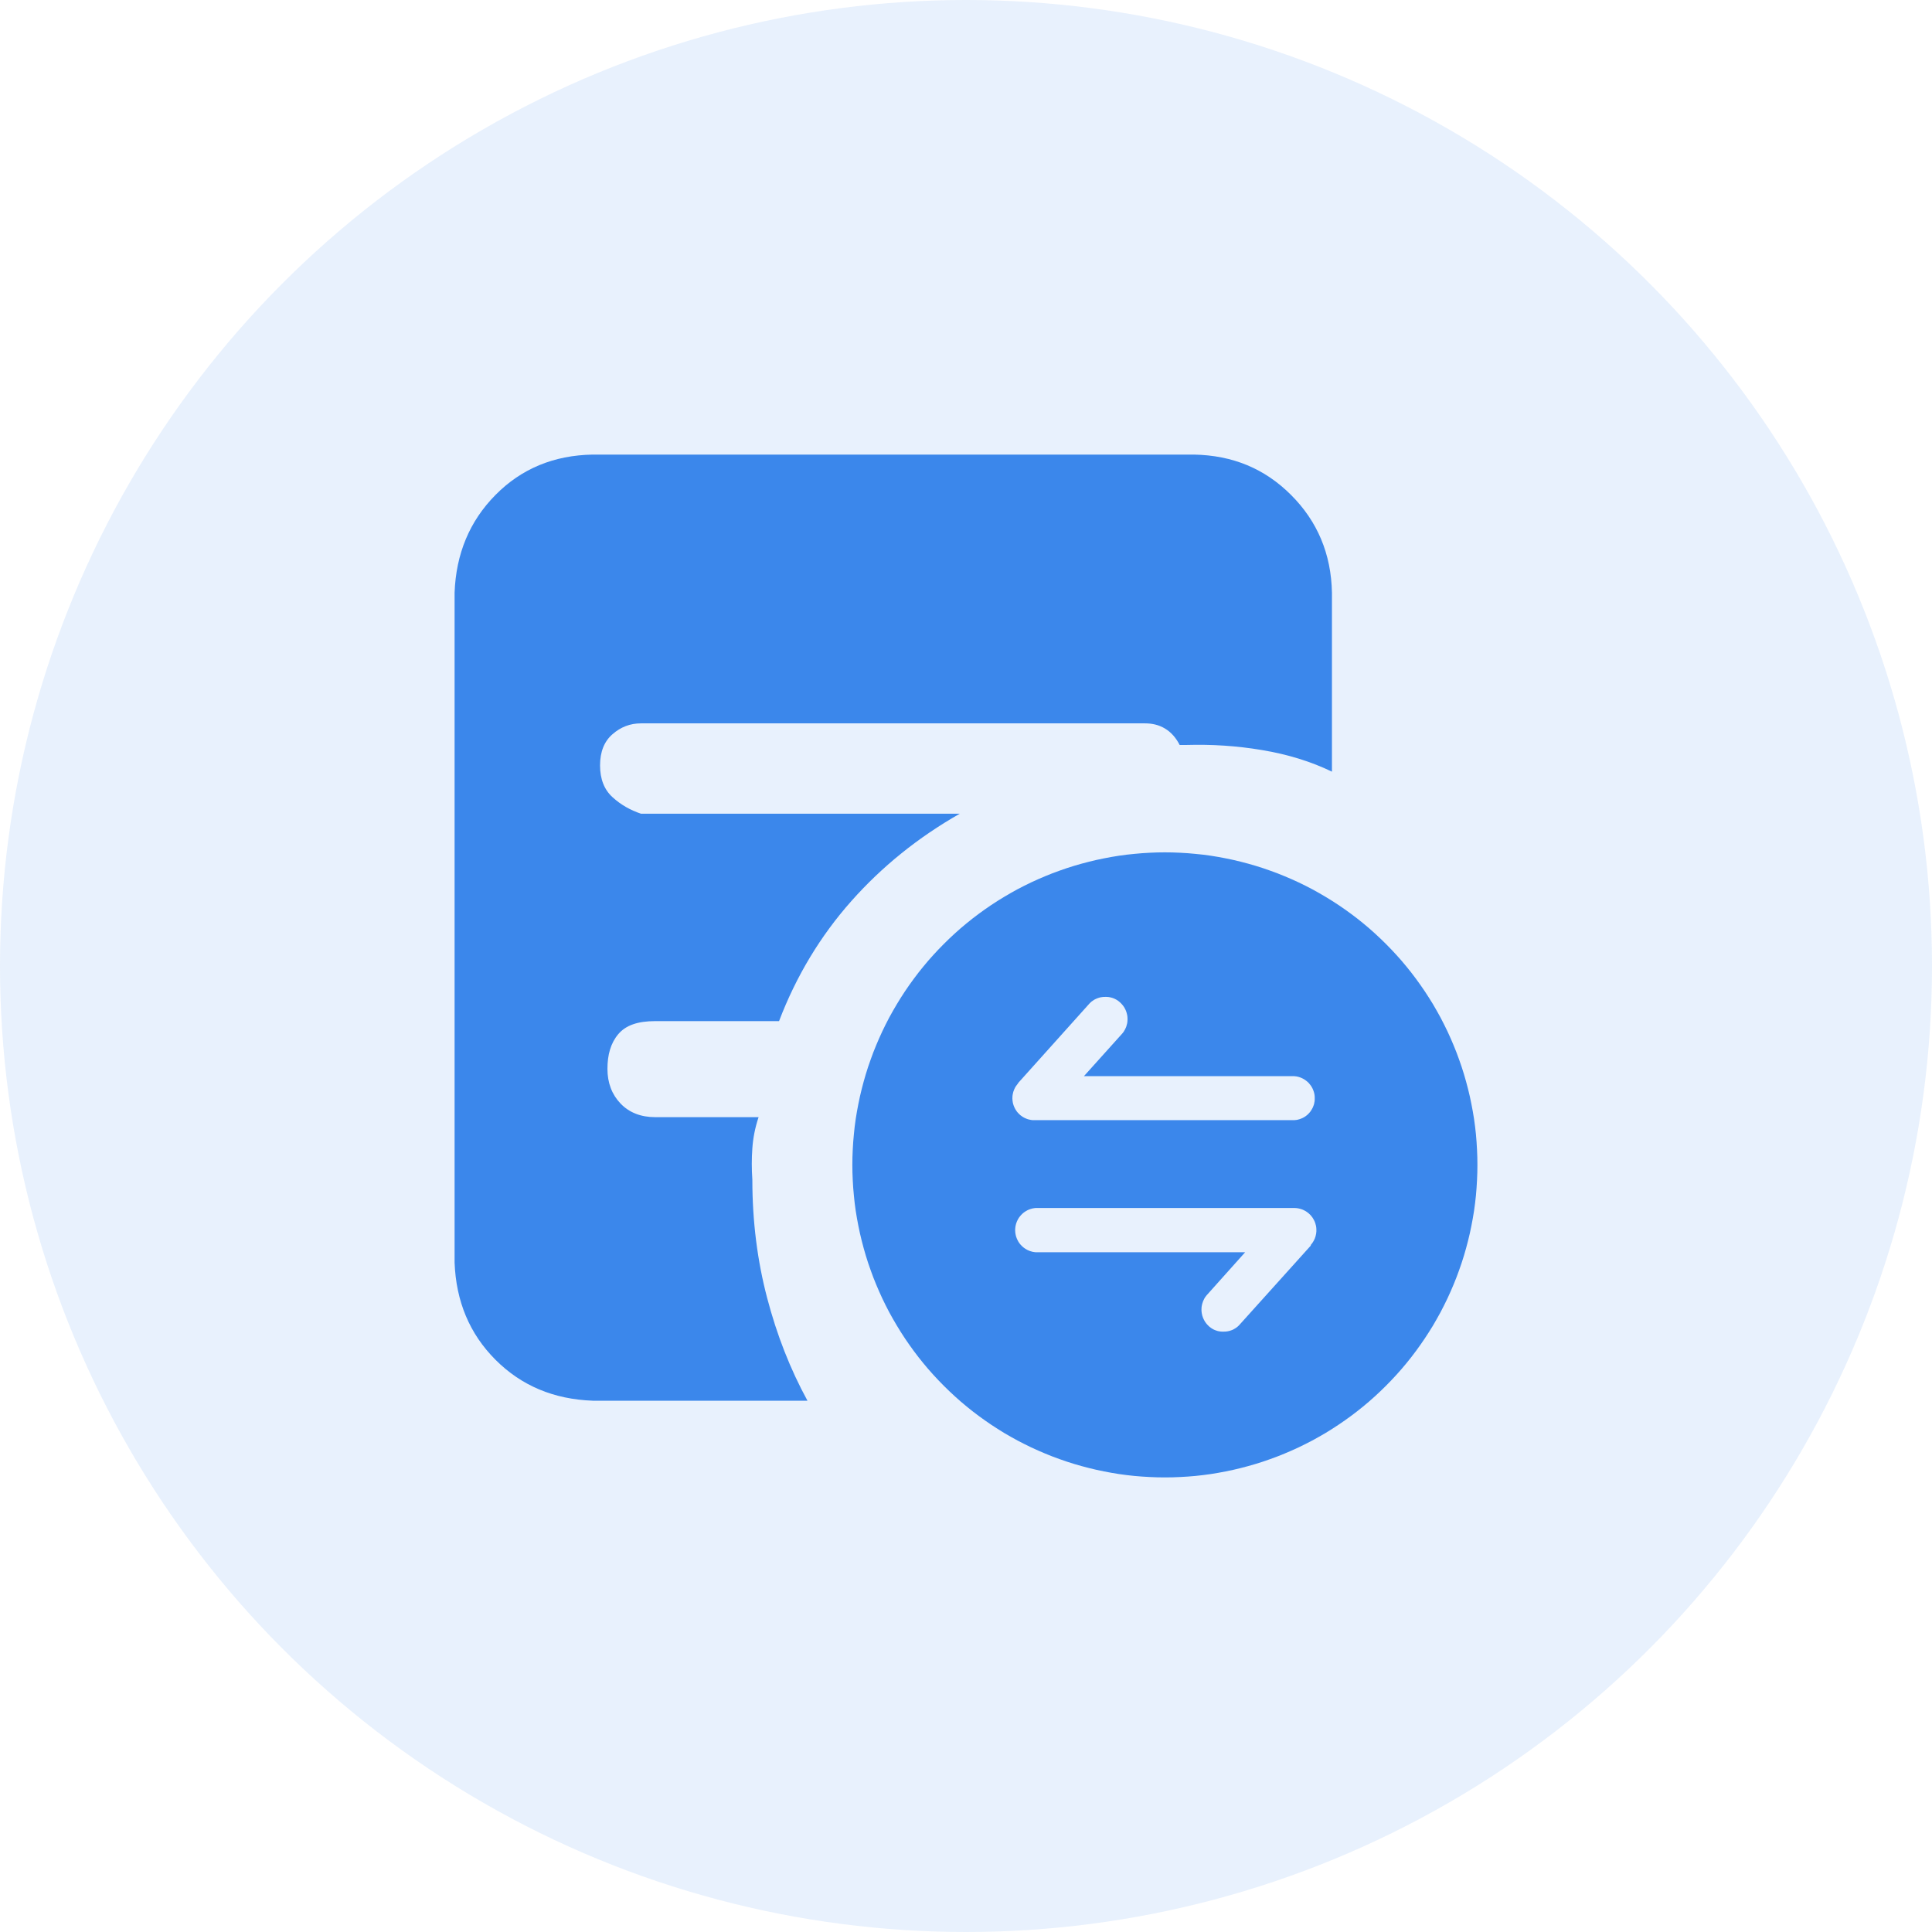
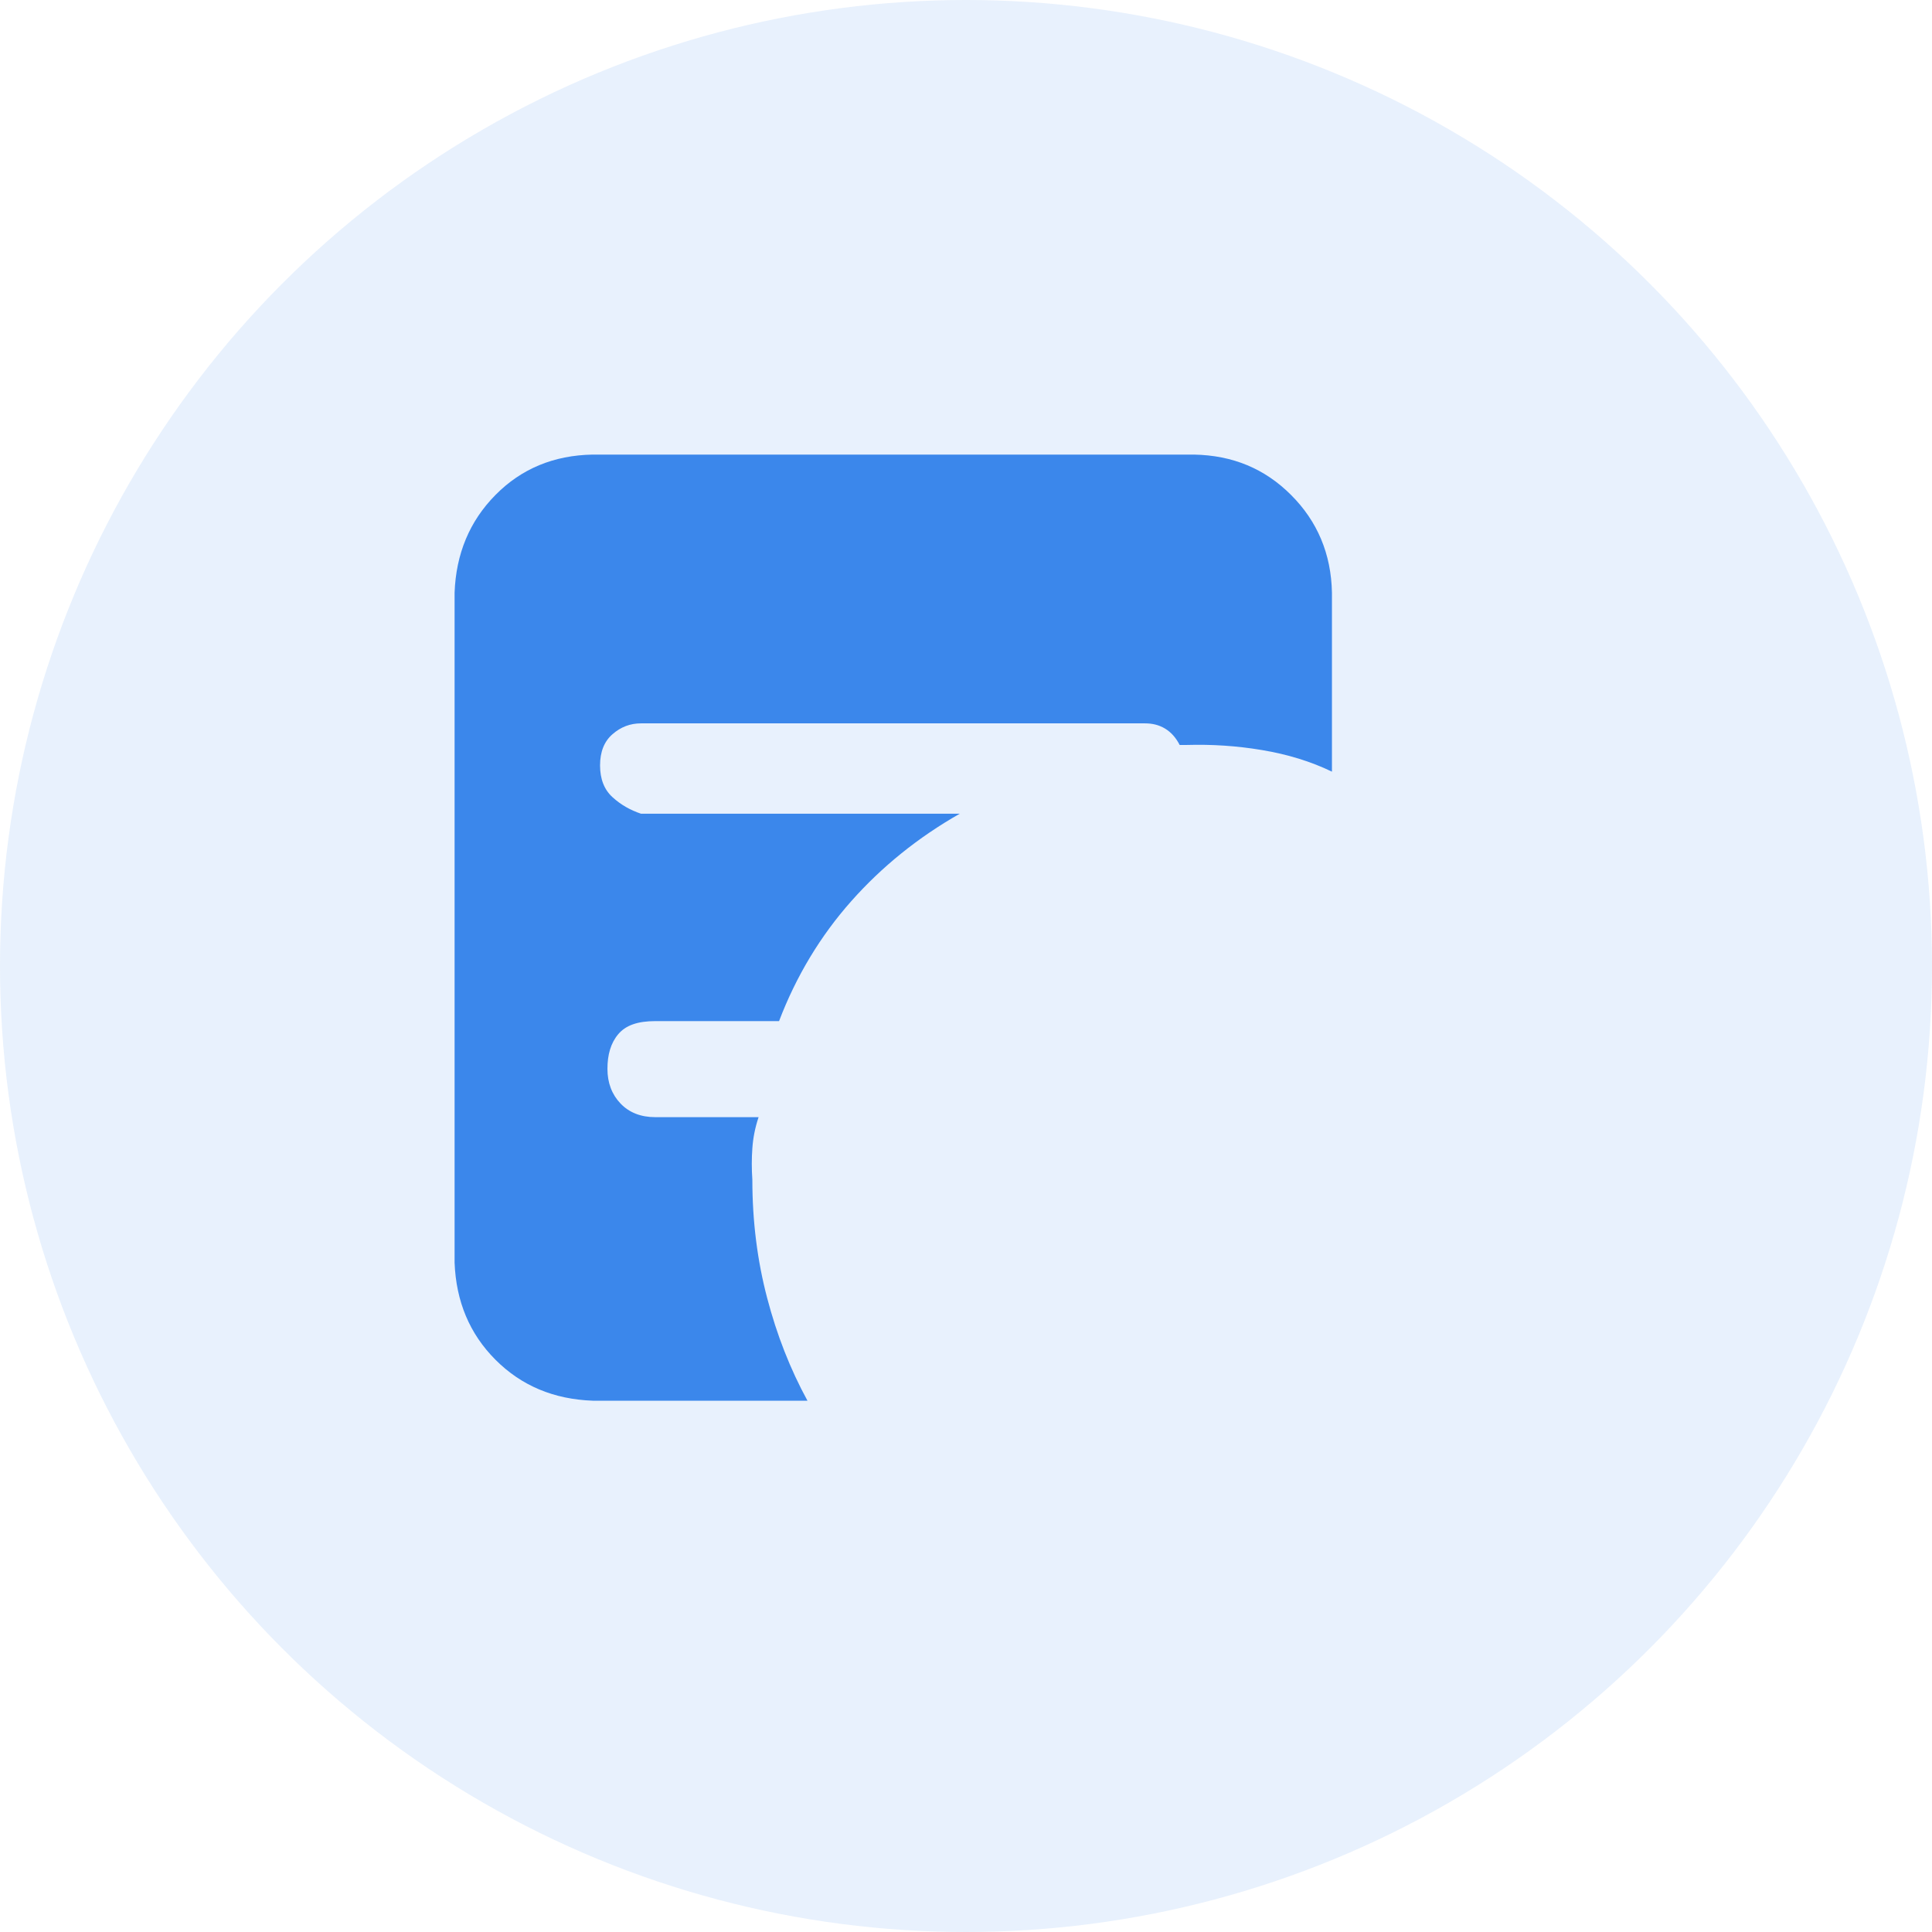
<svg xmlns="http://www.w3.org/2000/svg" width="34" height="34" viewBox="0 0 34 34" fill="none">
  <g opacity="0.12">
    <circle cx="17" cy="17" r="17" fill="#3B87EB">
</circle>
  </g>
  <g opacity="0">
-     <rect x="7" y="7" width="20" height="20" fill="#CCCCCC">
- </rect>
-   </g>
+     </g>
  <path d="M10.88 18.2C10.747 18.358 10.69 18.563 10.69 18.81C10.69 19.057 10.769 19.262 10.92 19.42C11.071 19.578 11.276 19.66 11.53 19.66L13.35 19.66C13.286 19.85 13.252 20.034 13.24 20.21C13.227 20.388 13.227 20.571 13.24 20.76C13.24 21.495 13.329 22.189 13.5 22.84C13.671 23.493 13.906 24.093 14.21 24.65L10.43 24.65C9.747 24.625 9.176 24.387 8.72 23.93C8.264 23.473 8.026 22.903 8 22.22L8 10.43C8.025 9.747 8.263 9.172 8.72 8.71C9.176 8.248 9.747 8.012 10.43 8L21.01 8C21.693 8.012 22.258 8.248 22.72 8.71C23.183 9.172 23.427 9.747 23.44 10.43L23.44 13.58C23.073 13.402 22.66 13.275 22.21 13.2C21.76 13.124 21.32 13.098 20.89 13.11L20.76 13.11C20.696 12.984 20.608 12.884 20.5 12.82C20.392 12.756 20.276 12.73 20.15 12.73L11.28 12.73C11.09 12.73 10.924 12.794 10.78 12.92C10.634 13.046 10.56 13.23 10.56 13.47C10.56 13.71 10.634 13.898 10.78 14.03C10.926 14.163 11.091 14.256 11.28 14.32L16.89 14.32C16.155 14.738 15.518 15.253 14.98 15.86C14.441 16.468 14.014 17.172 13.71 17.97L11.53 17.97C11.226 17.97 11.013 18.042 10.88 18.2Z" fill="#3B87EB">
</path>
-   <path fill="#3B87EB" d="M23.069 21.919L21.814 23.313C21.81 23.318 21.806 23.323 21.801 23.327C21.797 23.332 21.792 23.336 21.787 23.34C21.782 23.345 21.777 23.349 21.772 23.353C21.767 23.357 21.762 23.361 21.757 23.364C21.752 23.368 21.746 23.372 21.741 23.375C21.735 23.379 21.73 23.382 21.724 23.385C21.719 23.389 21.713 23.392 21.707 23.395C21.701 23.398 21.696 23.4 21.69 23.403C21.684 23.405 21.678 23.408 21.672 23.41C21.666 23.412 21.66 23.415 21.654 23.416C21.648 23.419 21.641 23.42 21.635 23.422C21.629 23.424 21.623 23.425 21.616 23.426C21.61 23.428 21.604 23.429 21.597 23.43C21.591 23.431 21.584 23.432 21.578 23.432C21.572 23.433 21.565 23.433 21.559 23.434C21.552 23.434 21.546 23.434 21.54 23.434C21.533 23.435 21.527 23.435 21.521 23.435C21.514 23.435 21.508 23.435 21.502 23.434C21.495 23.434 21.489 23.433 21.483 23.433C21.477 23.432 21.47 23.431 21.464 23.43C21.458 23.43 21.452 23.428 21.445 23.427C21.439 23.426 21.433 23.424 21.427 23.423C21.421 23.421 21.415 23.419 21.409 23.417C21.403 23.415 21.397 23.413 21.391 23.411C21.385 23.409 21.379 23.407 21.373 23.404C21.368 23.401 21.362 23.399 21.356 23.396C21.351 23.393 21.345 23.39 21.34 23.387C21.334 23.384 21.329 23.381 21.323 23.377C21.318 23.374 21.313 23.37 21.308 23.366C21.303 23.363 21.298 23.359 21.293 23.355C21.288 23.351 21.283 23.347 21.278 23.343C21.274 23.338 21.269 23.334 21.265 23.33C21.26 23.325 21.256 23.321 21.251 23.316C21.247 23.312 21.242 23.307 21.238 23.302C21.234 23.297 21.23 23.292 21.226 23.287C21.222 23.282 21.219 23.277 21.215 23.272C21.211 23.267 21.208 23.262 21.204 23.256C21.201 23.251 21.198 23.245 21.195 23.24C21.192 23.234 21.189 23.229 21.186 23.223C21.183 23.217 21.18 23.212 21.178 23.206C21.175 23.2 21.173 23.194 21.17 23.188C21.168 23.182 21.166 23.176 21.164 23.17C21.162 23.164 21.16 23.158 21.158 23.152C21.157 23.146 21.155 23.14 21.154 23.134C21.152 23.127 21.151 23.121 21.15 23.115C21.149 23.109 21.148 23.102 21.147 23.096C21.146 23.09 21.146 23.084 21.145 23.077C21.145 23.071 21.144 23.064 21.144 23.058C21.144 23.052 21.144 23.045 21.144 23.039C21.144 23.033 21.144 23.026 21.145 23.02C21.145 23.014 21.146 23.007 21.146 23.001C21.147 22.995 21.148 22.988 21.149 22.982C21.15 22.976 21.151 22.97 21.153 22.963C21.154 22.957 21.155 22.951 21.157 22.945C21.159 22.939 21.161 22.933 21.163 22.927C21.164 22.921 21.166 22.915 21.169 22.909C21.171 22.903 21.173 22.897 21.176 22.891C21.178 22.885 21.181 22.88 21.184 22.874C21.186 22.868 21.189 22.862 21.192 22.857C21.196 22.851 21.199 22.846 21.202 22.84C21.205 22.835 21.209 22.83 21.212 22.824C21.216 22.819 21.22 22.814 21.224 22.809C21.227 22.804 21.231 22.799 21.235 22.794C21.239 22.789 21.244 22.784 21.248 22.78L21.913 22.037L18.223 22.037C18.217 22.037 18.211 22.036 18.205 22.035C18.199 22.035 18.193 22.034 18.187 22.032C18.181 22.032 18.175 22.03 18.169 22.029C18.163 22.028 18.157 22.026 18.152 22.024C18.146 22.023 18.14 22.021 18.134 22.019C18.128 22.017 18.123 22.015 18.117 22.013C18.111 22.011 18.106 22.009 18.1 22.006C18.095 22.004 18.089 22.001 18.084 21.999C18.078 21.996 18.073 21.993 18.068 21.99C18.062 21.988 18.057 21.985 18.052 21.981C18.047 21.978 18.042 21.975 18.037 21.971C18.032 21.968 18.027 21.965 18.022 21.961C18.017 21.957 18.012 21.954 18.008 21.95C18.003 21.946 17.998 21.942 17.994 21.938C17.99 21.934 17.985 21.93 17.981 21.925C17.977 21.921 17.972 21.917 17.968 21.912C17.964 21.908 17.96 21.903 17.956 21.899C17.952 21.894 17.949 21.889 17.945 21.885C17.941 21.88 17.938 21.875 17.934 21.87C17.931 21.865 17.928 21.86 17.924 21.855C17.921 21.85 17.918 21.844 17.915 21.839C17.912 21.834 17.909 21.828 17.907 21.823C17.904 21.818 17.901 21.812 17.899 21.807C17.896 21.801 17.894 21.796 17.892 21.79C17.89 21.784 17.888 21.779 17.886 21.773C17.884 21.767 17.882 21.761 17.88 21.756C17.879 21.75 17.877 21.744 17.876 21.738C17.874 21.732 17.873 21.726 17.872 21.72C17.871 21.714 17.87 21.708 17.869 21.702C17.868 21.696 17.867 21.69 17.867 21.684C17.866 21.678 17.866 21.672 17.866 21.666C17.865 21.66 17.865 21.654 17.865 21.648C17.865 21.642 17.865 21.636 17.866 21.63C17.866 21.624 17.866 21.618 17.867 21.612C17.867 21.606 17.868 21.6 17.869 21.594C17.87 21.588 17.871 21.582 17.872 21.576C17.873 21.57 17.874 21.564 17.876 21.558C17.877 21.552 17.879 21.547 17.88 21.541C17.882 21.535 17.884 21.529 17.886 21.523C17.888 21.518 17.89 21.512 17.892 21.506C17.894 21.501 17.896 21.495 17.899 21.489C17.901 21.484 17.904 21.479 17.907 21.473C17.909 21.468 17.912 21.462 17.915 21.457C17.918 21.452 17.921 21.447 17.924 21.442C17.928 21.436 17.931 21.431 17.934 21.426C17.938 21.421 17.941 21.416 17.945 21.412C17.949 21.407 17.952 21.402 17.956 21.398C17.96 21.393 17.964 21.388 17.968 21.384C17.972 21.379 17.977 21.375 17.981 21.371C17.985 21.366 17.99 21.362 17.994 21.358C17.998 21.354 18.003 21.35 18.008 21.346C18.012 21.343 18.017 21.339 18.022 21.335C18.027 21.332 18.032 21.328 18.037 21.325C18.042 21.321 18.047 21.318 18.052 21.315C18.057 21.312 18.062 21.309 18.068 21.306C18.073 21.303 18.078 21.3 18.084 21.297C18.089 21.295 18.095 21.292 18.1 21.29C18.106 21.288 18.111 21.285 18.117 21.283C18.123 21.281 18.128 21.279 18.134 21.277C18.14 21.275 18.146 21.273 18.152 21.272C18.157 21.27 18.163 21.269 18.169 21.267C18.175 21.266 18.181 21.265 18.187 21.264C18.193 21.263 18.199 21.262 18.205 21.261C18.211 21.26 18.217 21.259 18.223 21.259L22.791 21.259C22.795 21.259 22.8 21.259 22.805 21.26C22.809 21.26 22.814 21.261 22.818 21.261C22.823 21.262 22.828 21.262 22.832 21.263C22.837 21.263 22.841 21.264 22.846 21.265C22.85 21.266 22.855 21.267 22.859 21.268C22.864 21.269 22.868 21.27 22.873 21.271C22.877 21.272 22.882 21.273 22.886 21.275C22.89 21.276 22.895 21.277 22.899 21.279C22.904 21.28 22.908 21.282 22.912 21.283C22.917 21.285 22.921 21.287 22.925 21.288C22.929 21.29 22.934 21.292 22.938 21.294C22.942 21.296 22.946 21.298 22.95 21.3C22.954 21.302 22.959 21.304 22.962 21.306C22.967 21.308 22.971 21.311 22.975 21.313C22.979 21.316 22.983 21.318 22.986 21.32C22.99 21.323 22.994 21.325 22.998 21.328C23.002 21.331 23.005 21.333 23.009 21.336C23.013 21.339 23.016 21.342 23.02 21.345C23.024 21.347 23.027 21.35 23.031 21.353C23.034 21.356 23.038 21.36 23.041 21.363C23.044 21.366 23.048 21.369 23.051 21.372C23.054 21.375 23.057 21.379 23.061 21.382C23.064 21.385 23.067 21.389 23.07 21.392C23.073 21.396 23.076 21.399 23.079 21.403C23.082 21.407 23.084 21.41 23.087 21.414C23.09 21.417 23.093 21.421 23.096 21.425C23.098 21.429 23.101 21.433 23.103 21.436C23.106 21.44 23.108 21.444 23.11 21.448C23.113 21.452 23.115 21.456 23.117 21.46C23.12 21.464 23.122 21.468 23.124 21.472C23.126 21.476 23.128 21.481 23.13 21.485C23.132 21.489 23.134 21.493 23.136 21.497C23.137 21.502 23.139 21.506 23.141 21.51C23.142 21.515 23.144 21.519 23.145 21.523C23.147 21.528 23.148 21.532 23.15 21.536C23.151 21.541 23.152 21.545 23.153 21.55C23.155 21.554 23.156 21.559 23.157 21.563C23.158 21.568 23.159 21.572 23.16 21.577C23.16 21.581 23.161 21.586 23.162 21.59C23.163 21.595 23.163 21.599 23.164 21.604C23.164 21.609 23.165 21.613 23.165 21.618C23.165 21.622 23.166 21.627 23.166 21.632C23.166 21.636 23.166 21.641 23.166 21.645C23.166 21.65 23.166 21.655 23.166 21.659C23.166 21.664 23.166 21.668 23.166 21.673C23.165 21.678 23.165 21.682 23.164 21.687C23.164 21.691 23.163 21.696 23.163 21.701C23.162 21.705 23.162 21.71 23.161 21.714C23.16 21.719 23.159 21.723 23.158 21.728C23.157 21.732 23.156 21.737 23.155 21.741C23.154 21.746 23.153 21.75 23.152 21.755C23.151 21.759 23.149 21.764 23.148 21.768C23.146 21.772 23.145 21.777 23.143 21.781C23.142 21.785 23.14 21.79 23.139 21.794C23.137 21.798 23.135 21.802 23.133 21.807C23.131 21.811 23.129 21.815 23.127 21.819C23.125 21.823 23.123 21.828 23.121 21.832C23.119 21.836 23.117 21.84 23.114 21.844C23.112 21.848 23.11 21.852 23.107 21.856C23.105 21.86 23.102 21.863 23.1 21.867C23.097 21.871 23.095 21.875 23.092 21.878C23.089 21.882 23.086 21.886 23.084 21.89C23.081 21.893 23.078 21.897 23.075 21.9C23.072 21.904 23.069 21.907 23.066 21.911M17.915 19.062L19.166 17.668C19.171 17.663 19.175 17.658 19.18 17.653C19.184 17.649 19.189 17.644 19.194 17.64C19.198 17.636 19.203 17.631 19.208 17.627C19.213 17.623 19.218 17.619 19.224 17.616C19.229 17.612 19.234 17.608 19.24 17.605C19.245 17.601 19.251 17.598 19.256 17.594C19.262 17.591 19.267 17.588 19.273 17.585C19.279 17.582 19.285 17.579 19.291 17.577C19.297 17.574 19.303 17.572 19.309 17.569C19.315 17.567 19.321 17.565 19.327 17.563C19.333 17.561 19.339 17.559 19.345 17.557C19.352 17.555 19.358 17.554 19.364 17.552C19.371 17.551 19.377 17.55 19.383 17.549C19.39 17.548 19.396 17.547 19.402 17.546C19.409 17.545 19.415 17.545 19.422 17.544C19.428 17.544 19.435 17.544 19.441 17.544C19.448 17.543 19.454 17.543 19.46 17.543C19.466 17.543 19.473 17.543 19.479 17.544C19.485 17.544 19.491 17.544 19.498 17.545C19.504 17.546 19.51 17.546 19.516 17.547C19.523 17.548 19.529 17.549 19.535 17.551C19.541 17.552 19.547 17.553 19.553 17.555C19.559 17.556 19.566 17.558 19.572 17.56C19.578 17.562 19.583 17.564 19.589 17.566C19.595 17.568 19.601 17.571 19.607 17.573C19.613 17.576 19.618 17.578 19.624 17.581C19.63 17.584 19.635 17.587 19.641 17.59C19.646 17.593 19.651 17.596 19.657 17.599C19.662 17.603 19.667 17.606 19.673 17.61C19.678 17.613 19.683 17.617 19.688 17.621C19.693 17.625 19.698 17.629 19.702 17.633C19.707 17.637 19.712 17.641 19.716 17.645C19.721 17.65 19.726 17.654 19.73 17.659C19.734 17.663 19.739 17.668 19.743 17.673C19.747 17.677 19.751 17.682 19.755 17.687C19.759 17.692 19.763 17.697 19.767 17.702C19.771 17.707 19.774 17.713 19.778 17.718C19.781 17.723 19.785 17.729 19.788 17.734C19.791 17.74 19.794 17.745 19.797 17.751C19.8 17.756 19.803 17.762 19.806 17.768C19.808 17.774 19.811 17.779 19.813 17.785C19.816 17.791 19.818 17.797 19.82 17.803C19.822 17.809 19.824 17.815 19.826 17.821C19.828 17.827 19.83 17.833 19.831 17.84C19.833 17.846 19.834 17.852 19.835 17.858C19.837 17.864 19.838 17.871 19.839 17.877C19.84 17.883 19.84 17.89 19.841 17.896C19.842 17.902 19.842 17.909 19.842 17.915C19.843 17.921 19.843 17.928 19.843 17.934C19.843 17.94 19.843 17.947 19.842 17.953C19.842 17.959 19.842 17.966 19.841 17.972C19.84 17.978 19.84 17.985 19.839 17.991C19.838 17.997 19.837 18.003 19.836 18.01C19.834 18.016 19.833 18.022 19.831 18.028C19.83 18.035 19.828 18.041 19.826 18.047C19.825 18.053 19.823 18.059 19.821 18.065C19.819 18.071 19.816 18.077 19.814 18.083C19.811 18.089 19.809 18.094 19.806 18.1C19.804 18.106 19.801 18.112 19.798 18.117C19.795 18.123 19.792 18.128 19.788 18.134C19.785 18.139 19.782 18.145 19.779 18.15C19.775 18.155 19.771 18.161 19.768 18.166C19.764 18.171 19.76 18.176 19.756 18.181C19.752 18.186 19.748 18.191 19.744 18.195L19.076 18.938L22.758 18.938C22.764 18.938 22.77 18.938 22.777 18.939C22.783 18.939 22.789 18.94 22.795 18.941C22.802 18.941 22.808 18.942 22.814 18.943C22.82 18.944 22.826 18.946 22.833 18.947C22.839 18.948 22.845 18.95 22.851 18.951C22.857 18.953 22.863 18.955 22.869 18.957C22.875 18.959 22.881 18.961 22.887 18.963C22.893 18.965 22.898 18.968 22.904 18.97C22.91 18.973 22.916 18.975 22.921 18.978C22.927 18.981 22.933 18.984 22.938 18.987C22.944 18.99 22.949 18.993 22.954 18.996C22.96 19 22.965 19.003 22.97 19.007C22.975 19.01 22.98 19.014 22.985 19.018C22.99 19.022 22.995 19.026 23 19.03C23.005 19.034 23.009 19.038 23.014 19.042C23.019 19.047 23.023 19.051 23.028 19.055C23.032 19.06 23.036 19.065 23.04 19.069C23.044 19.074 23.049 19.079 23.052 19.084C23.056 19.089 23.06 19.094 23.064 19.099C23.068 19.104 23.071 19.109 23.075 19.114C23.078 19.12 23.081 19.125 23.084 19.13C23.088 19.136 23.091 19.141 23.094 19.147C23.096 19.152 23.099 19.158 23.102 19.164C23.105 19.169 23.107 19.175 23.109 19.181C23.112 19.187 23.114 19.193 23.116 19.199C23.118 19.205 23.12 19.211 23.122 19.217C23.123 19.223 23.125 19.229 23.127 19.235C23.128 19.241 23.129 19.247 23.131 19.253C23.132 19.26 23.133 19.266 23.134 19.272C23.134 19.278 23.135 19.285 23.136 19.291C23.136 19.297 23.137 19.303 23.137 19.31C23.137 19.316 23.137 19.322 23.137 19.328C23.137 19.335 23.137 19.341 23.137 19.347C23.137 19.354 23.136 19.36 23.136 19.366C23.135 19.372 23.134 19.378 23.134 19.385C23.133 19.391 23.132 19.397 23.13 19.403C23.129 19.409 23.128 19.415 23.127 19.422C23.125 19.427 23.123 19.434 23.122 19.44C23.12 19.446 23.118 19.451 23.116 19.457C23.114 19.463 23.112 19.469 23.109 19.475C23.107 19.481 23.104 19.486 23.102 19.492C23.099 19.498 23.096 19.503 23.093 19.509C23.09 19.515 23.087 19.52 23.084 19.525C23.081 19.531 23.078 19.536 23.074 19.541C23.071 19.547 23.067 19.552 23.064 19.557C23.06 19.562 23.056 19.567 23.052 19.572C23.048 19.576 23.044 19.581 23.04 19.586C23.036 19.591 23.032 19.595 23.027 19.6C23.023 19.604 23.018 19.608 23.014 19.613C23.009 19.617 23.004 19.621 23 19.625C22.995 19.629 22.99 19.633 22.985 19.637C22.98 19.64 22.975 19.644 22.97 19.648C22.965 19.651 22.959 19.654 22.954 19.658C22.948 19.661 22.943 19.664 22.938 19.667C22.932 19.67 22.927 19.673 22.921 19.676C22.915 19.678 22.91 19.681 22.904 19.683C22.898 19.686 22.892 19.688 22.886 19.69C22.881 19.692 22.875 19.694 22.869 19.696C22.863 19.698 22.857 19.7 22.851 19.701C22.845 19.703 22.838 19.704 22.832 19.706C22.826 19.707 22.82 19.708 22.814 19.709C22.808 19.71 22.801 19.711 22.795 19.711C22.789 19.712 22.783 19.713 22.776 19.713C22.77 19.713 22.764 19.713 22.758 19.713L18.193 19.713C18.188 19.713 18.183 19.713 18.179 19.713C18.174 19.713 18.17 19.712 18.165 19.712C18.161 19.711 18.156 19.711 18.151 19.71C18.147 19.709 18.142 19.709 18.138 19.708C18.133 19.707 18.129 19.706 18.124 19.705C18.12 19.704 18.115 19.703 18.111 19.702C18.106 19.701 18.102 19.7 18.097 19.699C18.093 19.697 18.089 19.696 18.084 19.695C18.08 19.693 18.075 19.692 18.071 19.69C18.067 19.689 18.062 19.687 18.058 19.685C18.054 19.683 18.05 19.682 18.046 19.68C18.041 19.678 18.037 19.676 18.033 19.674C18.029 19.672 18.025 19.67 18.021 19.668C18.017 19.665 18.013 19.663 18.009 19.661C18.005 19.659 18.001 19.656 17.997 19.654C17.993 19.651 17.989 19.649 17.985 19.646C17.982 19.643 17.978 19.641 17.974 19.638C17.97 19.635 17.967 19.633 17.963 19.63C17.959 19.627 17.956 19.624 17.952 19.621C17.949 19.618 17.945 19.615 17.942 19.612C17.939 19.608 17.935 19.605 17.932 19.602C17.929 19.599 17.925 19.596 17.922 19.592C17.919 19.589 17.916 19.585 17.913 19.582C17.91 19.579 17.907 19.575 17.904 19.572C17.901 19.568 17.898 19.564 17.895 19.561C17.893 19.557 17.89 19.553 17.887 19.549C17.885 19.546 17.882 19.542 17.88 19.538C17.877 19.534 17.875 19.53 17.872 19.526C17.87 19.522 17.867 19.518 17.865 19.514C17.863 19.51 17.861 19.506 17.859 19.502C17.857 19.498 17.855 19.494 17.853 19.49C17.851 19.486 17.849 19.481 17.847 19.477C17.845 19.473 17.844 19.469 17.842 19.464C17.84 19.46 17.839 19.456 17.837 19.451C17.836 19.447 17.834 19.443 17.833 19.438C17.832 19.434 17.83 19.429 17.829 19.425C17.828 19.421 17.827 19.416 17.826 19.412C17.825 19.407 17.824 19.402 17.823 19.398C17.822 19.393 17.822 19.389 17.821 19.384C17.82 19.38 17.82 19.375 17.819 19.371C17.818 19.366 17.818 19.361 17.818 19.357C17.817 19.352 17.817 19.348 17.817 19.343C17.817 19.338 17.816 19.334 17.816 19.329C17.816 19.325 17.816 19.32 17.817 19.316C17.817 19.311 17.817 19.306 17.817 19.302C17.817 19.297 17.818 19.293 17.818 19.288C17.819 19.283 17.819 19.279 17.82 19.274C17.82 19.27 17.821 19.265 17.822 19.261C17.823 19.256 17.824 19.251 17.825 19.247C17.825 19.242 17.826 19.238 17.828 19.233C17.829 19.229 17.83 19.224 17.831 19.22C17.832 19.216 17.834 19.211 17.835 19.207C17.837 19.203 17.838 19.198 17.84 19.194C17.841 19.189 17.843 19.185 17.845 19.181C17.846 19.177 17.848 19.172 17.85 19.168C17.852 19.164 17.854 19.16 17.856 19.156C17.858 19.151 17.86 19.147 17.862 19.143C17.864 19.139 17.866 19.135 17.869 19.131C17.871 19.127 17.873 19.123 17.876 19.119C17.878 19.116 17.881 19.112 17.884 19.108C17.886 19.104 17.889 19.1 17.892 19.097C17.894 19.093 17.897 19.089 17.9 19.086C17.903 19.082 17.906 19.078 17.909 19.075C17.912 19.071 17.915 19.068 17.918 19.064M20.5 15C20.41 15 20.32 15.002 20.23 15.007C20.14 15.011 20.05 15.018 19.961 15.027C19.871 15.035 19.782 15.046 19.693 15.059C19.604 15.073 19.515 15.088 19.427 15.106C19.339 15.123 19.251 15.143 19.164 15.165C19.076 15.187 18.99 15.211 18.903 15.237C18.817 15.263 18.732 15.291 18.647 15.322C18.562 15.352 18.478 15.384 18.395 15.419C18.312 15.453 18.23 15.49 18.148 15.528C18.067 15.566 17.987 15.607 17.907 15.649C17.828 15.692 17.75 15.736 17.672 15.783C17.595 15.829 17.519 15.877 17.444 15.927C17.369 15.977 17.296 16.029 17.224 16.082C17.151 16.136 17.08 16.191 17.011 16.248C16.941 16.305 16.873 16.364 16.806 16.425C16.74 16.485 16.675 16.547 16.611 16.611C16.547 16.675 16.485 16.74 16.425 16.806C16.364 16.873 16.305 16.941 16.248 17.011C16.191 17.08 16.136 17.151 16.082 17.224C16.029 17.296 15.977 17.369 15.927 17.444C15.877 17.519 15.829 17.595 15.783 17.672C15.736 17.75 15.692 17.828 15.649 17.907C15.607 17.987 15.566 18.067 15.528 18.148C15.49 18.23 15.453 18.312 15.419 18.395C15.384 18.478 15.352 18.562 15.322 18.647C15.291 18.732 15.263 18.817 15.237 18.903C15.211 18.99 15.187 19.076 15.165 19.164C15.143 19.251 15.123 19.339 15.106 19.427C15.088 19.515 15.073 19.604 15.059 19.693C15.046 19.782 15.035 19.871 15.027 19.961C15.018 20.05 15.011 20.14 15.007 20.23C15.002 20.32 15 20.41 15 20.5C15 20.59 15.002 20.68 15.007 20.77C15.011 20.86 15.018 20.95 15.027 21.039C15.035 21.129 15.046 21.218 15.059 21.307C15.073 21.396 15.088 21.485 15.106 21.573C15.123 21.661 15.143 21.749 15.165 21.836C15.187 21.924 15.211 22.01 15.237 22.097C15.263 22.183 15.291 22.268 15.322 22.353C15.352 22.438 15.384 22.522 15.419 22.605C15.453 22.688 15.49 22.77 15.528 22.852C15.566 22.933 15.607 23.013 15.649 23.093C15.692 23.172 15.736 23.25 15.783 23.328C15.829 23.405 15.877 23.481 15.927 23.556C15.977 23.631 16.029 23.704 16.082 23.776C16.136 23.849 16.191 23.92 16.248 23.989C16.305 24.059 16.364 24.127 16.425 24.194C16.485 24.26 16.547 24.325 16.611 24.389C16.675 24.453 16.74 24.515 16.806 24.575C16.873 24.636 16.941 24.695 17.011 24.752C17.08 24.809 17.151 24.864 17.224 24.918C17.296 24.971 17.369 25.023 17.444 25.073C17.519 25.123 17.595 25.171 17.672 25.218C17.75 25.264 17.828 25.308 17.907 25.351C17.987 25.393 18.067 25.433 18.148 25.472C18.23 25.51 18.312 25.547 18.395 25.581C18.478 25.616 18.562 25.648 18.647 25.678C18.732 25.709 18.817 25.737 18.903 25.763C18.99 25.789 19.076 25.813 19.164 25.835C19.251 25.857 19.339 25.877 19.427 25.894C19.515 25.912 19.604 25.927 19.693 25.941C19.782 25.954 19.871 25.965 19.961 25.974C20.05 25.982 20.14 25.989 20.23 25.993C20.32 25.998 20.41 26 20.5 26C20.59 26 20.68 25.998 20.77 25.993C20.86 25.989 20.95 25.982 21.039 25.974C21.129 25.965 21.218 25.954 21.307 25.941C21.396 25.927 21.485 25.912 21.573 25.894C21.661 25.877 21.749 25.857 21.836 25.835C21.924 25.813 22.01 25.789 22.097 25.763C22.183 25.737 22.268 25.709 22.353 25.678C22.438 25.648 22.522 25.616 22.605 25.581C22.688 25.547 22.77 25.51 22.852 25.472C22.933 25.433 23.013 25.393 23.093 25.351C23.172 25.308 23.25 25.264 23.328 25.218C23.405 25.171 23.481 25.123 23.556 25.073C23.631 25.023 23.704 24.971 23.776 24.918C23.849 24.864 23.92 24.809 23.989 24.752C24.059 24.695 24.127 24.636 24.194 24.575C24.26 24.515 24.325 24.453 24.389 24.389C24.453 24.325 24.515 24.26 24.575 24.194C24.636 24.127 24.695 24.059 24.752 23.989C24.809 23.92 24.864 23.849 24.918 23.776C24.971 23.704 25.023 23.631 25.073 23.556C25.123 23.481 25.171 23.405 25.218 23.328C25.264 23.25 25.308 23.172 25.351 23.093C25.393 23.013 25.433 22.933 25.472 22.852C25.51 22.77 25.547 22.688 25.581 22.605C25.616 22.522 25.648 22.438 25.678 22.353C25.709 22.268 25.737 22.183 25.763 22.097C25.789 22.01 25.813 21.924 25.835 21.836C25.857 21.749 25.877 21.661 25.894 21.573C25.912 21.485 25.927 21.396 25.941 21.307C25.954 21.218 25.965 21.129 25.974 21.039C25.982 20.95 25.989 20.86 25.993 20.77C25.998 20.68 26 20.59 26 20.5C26 20.41 25.998 20.32 25.993 20.23C25.989 20.14 25.982 20.05 25.974 19.961C25.965 19.871 25.954 19.782 25.941 19.693C25.927 19.604 25.912 19.515 25.894 19.427C25.877 19.339 25.857 19.251 25.835 19.164C25.813 19.076 25.789 18.99 25.763 18.903C25.737 18.817 25.709 18.732 25.678 18.647C25.648 18.562 25.616 18.478 25.581 18.395C25.547 18.312 25.51 18.23 25.472 18.148C25.433 18.067 25.393 17.987 25.351 17.907C25.308 17.828 25.264 17.75 25.218 17.672C25.171 17.595 25.123 17.519 25.073 17.444C25.023 17.369 24.971 17.296 24.918 17.224C24.864 17.151 24.809 17.08 24.752 17.011C24.695 16.941 24.636 16.873 24.575 16.806C24.515 16.74 24.453 16.675 24.389 16.611C24.325 16.547 24.26 16.485 24.194 16.425C24.127 16.364 24.059 16.305 23.989 16.248C23.92 16.191 23.849 16.136 23.776 16.082C23.704 16.029 23.631 15.977 23.556 15.927C23.481 15.877 23.405 15.829 23.328 15.783C23.25 15.736 23.172 15.692 23.093 15.649C23.013 15.607 22.933 15.566 22.852 15.528C22.77 15.49 22.688 15.453 22.605 15.419C22.522 15.384 22.438 15.352 22.353 15.322C22.268 15.291 22.183 15.263 22.097 15.237C22.01 15.211 21.924 15.187 21.836 15.165C21.749 15.143 21.661 15.123 21.573 15.106C21.485 15.088 21.396 15.073 21.307 15.059C21.218 15.046 21.129 15.035 21.039 15.027C20.95 15.018 20.86 15.011 20.77 15.007C20.68 15.002 20.59 15 20.5 15Z">
- </path>
</svg>